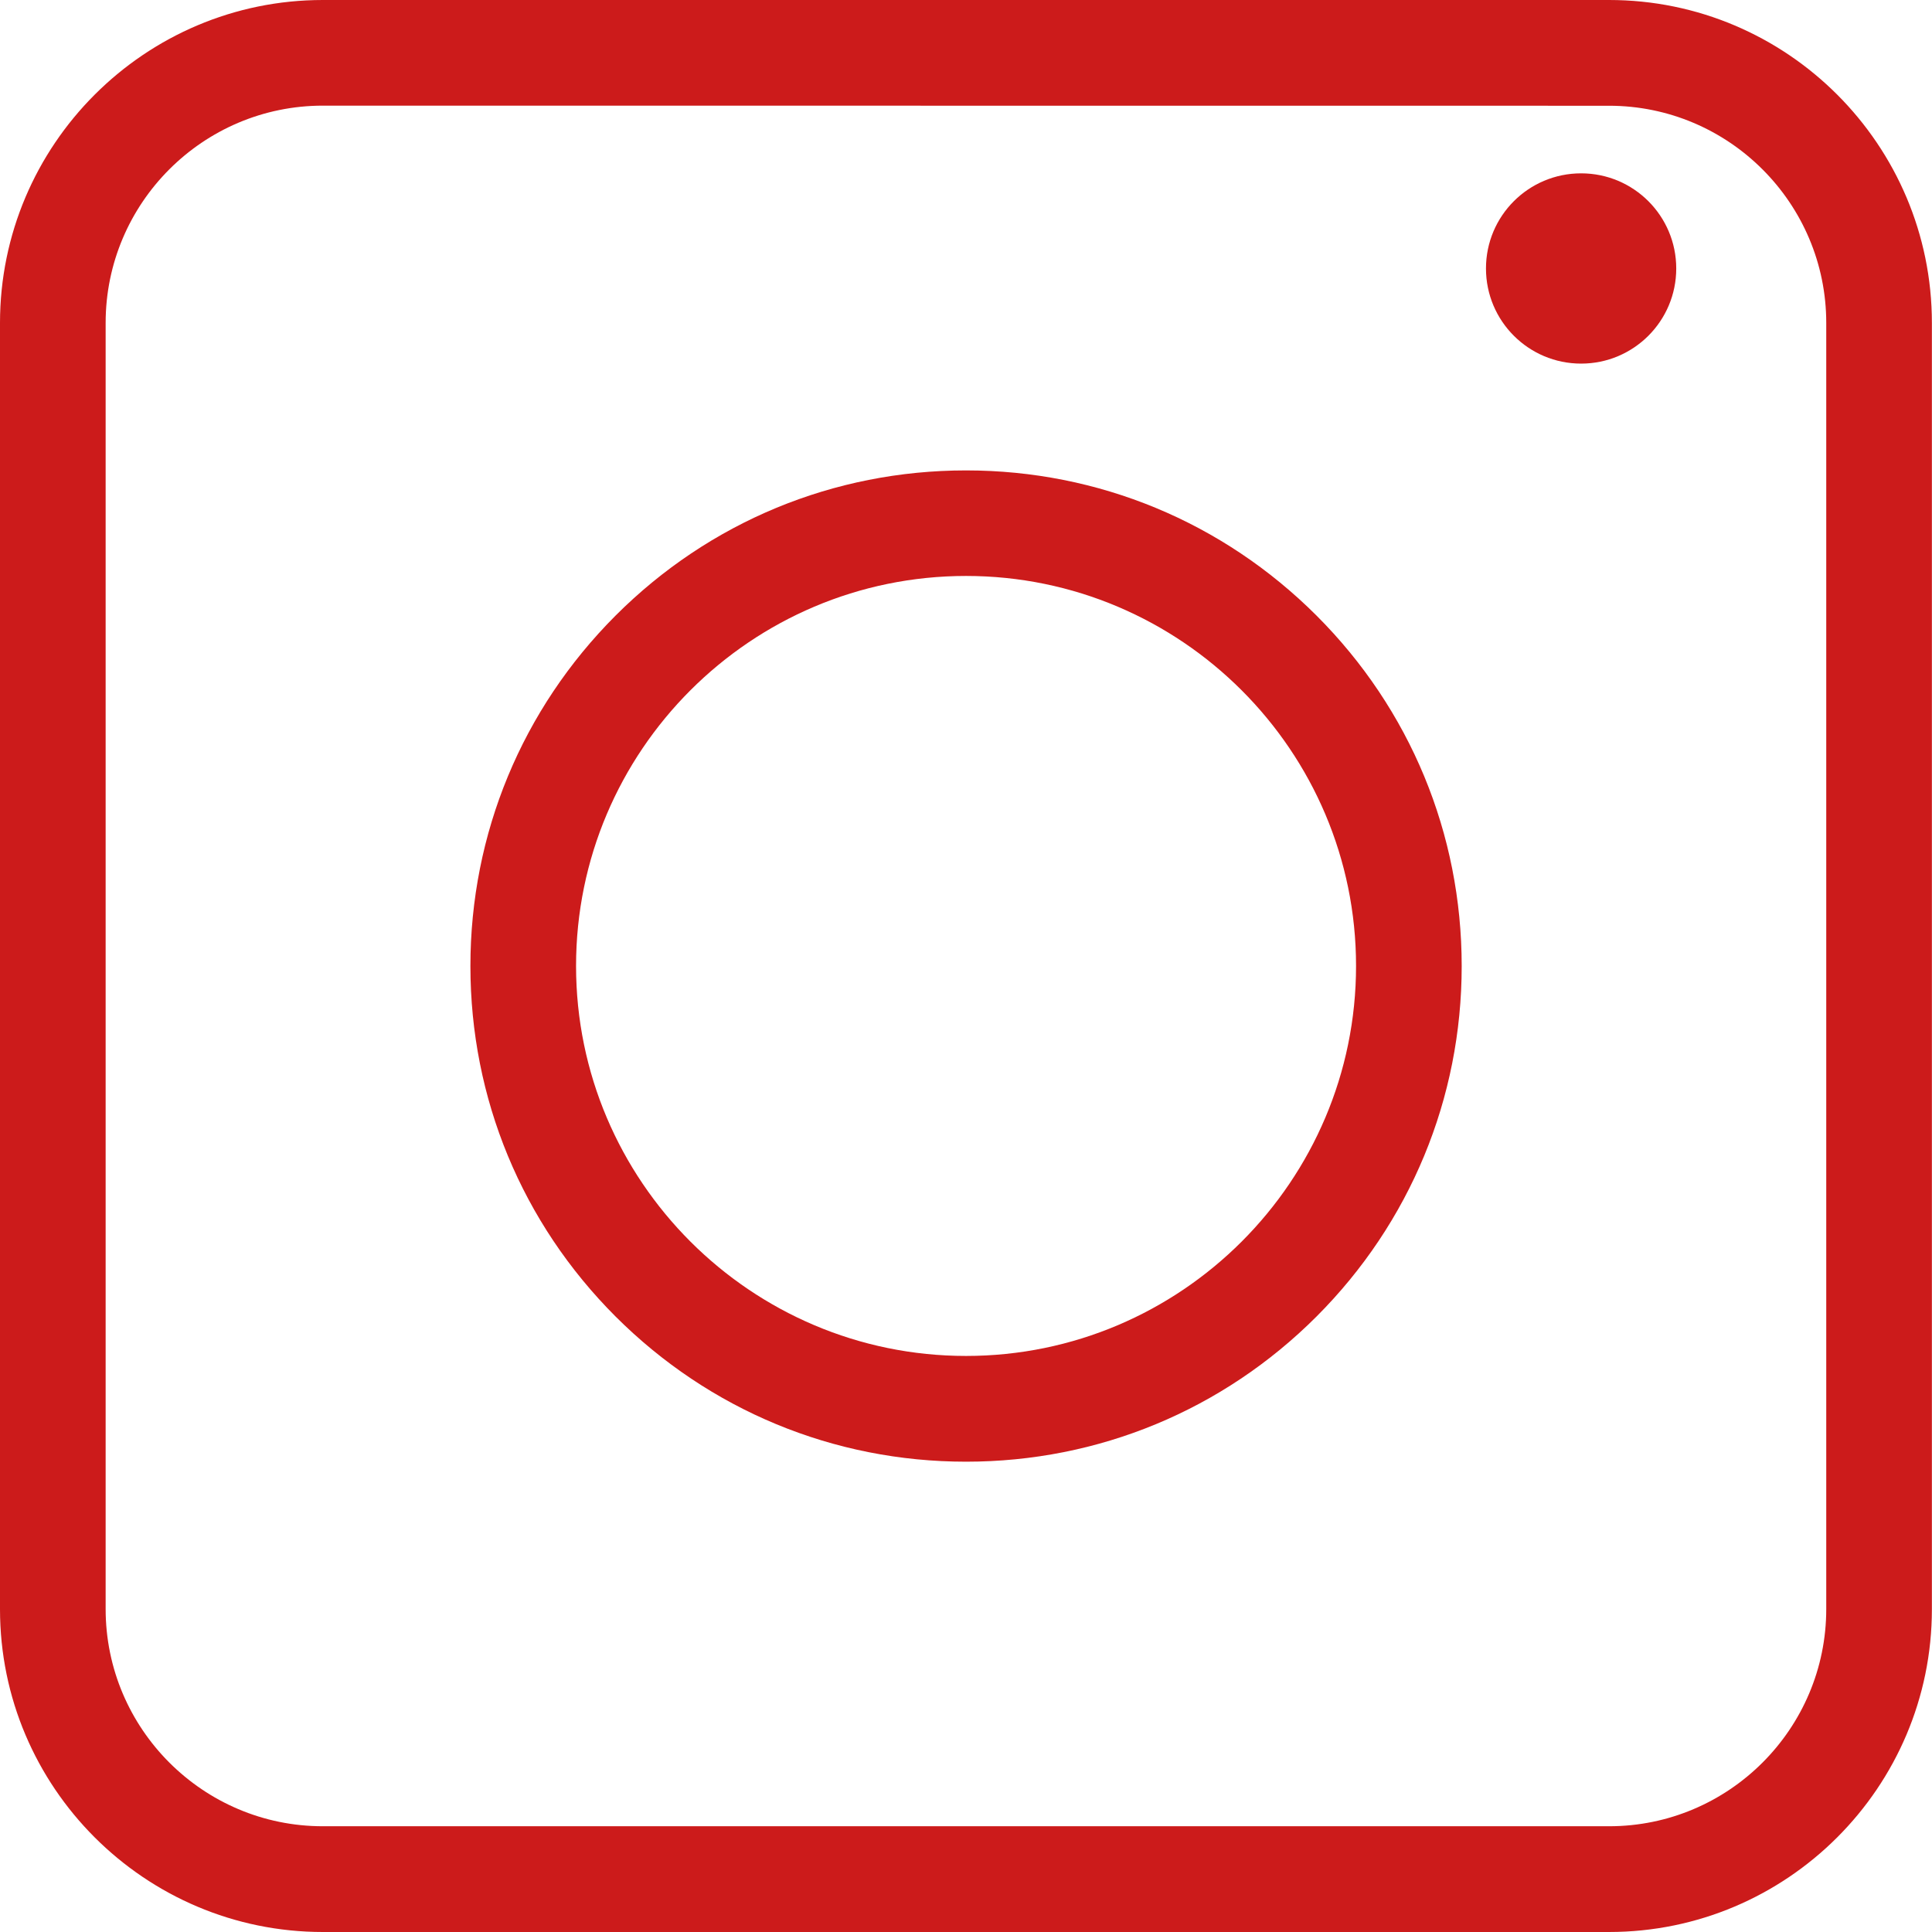
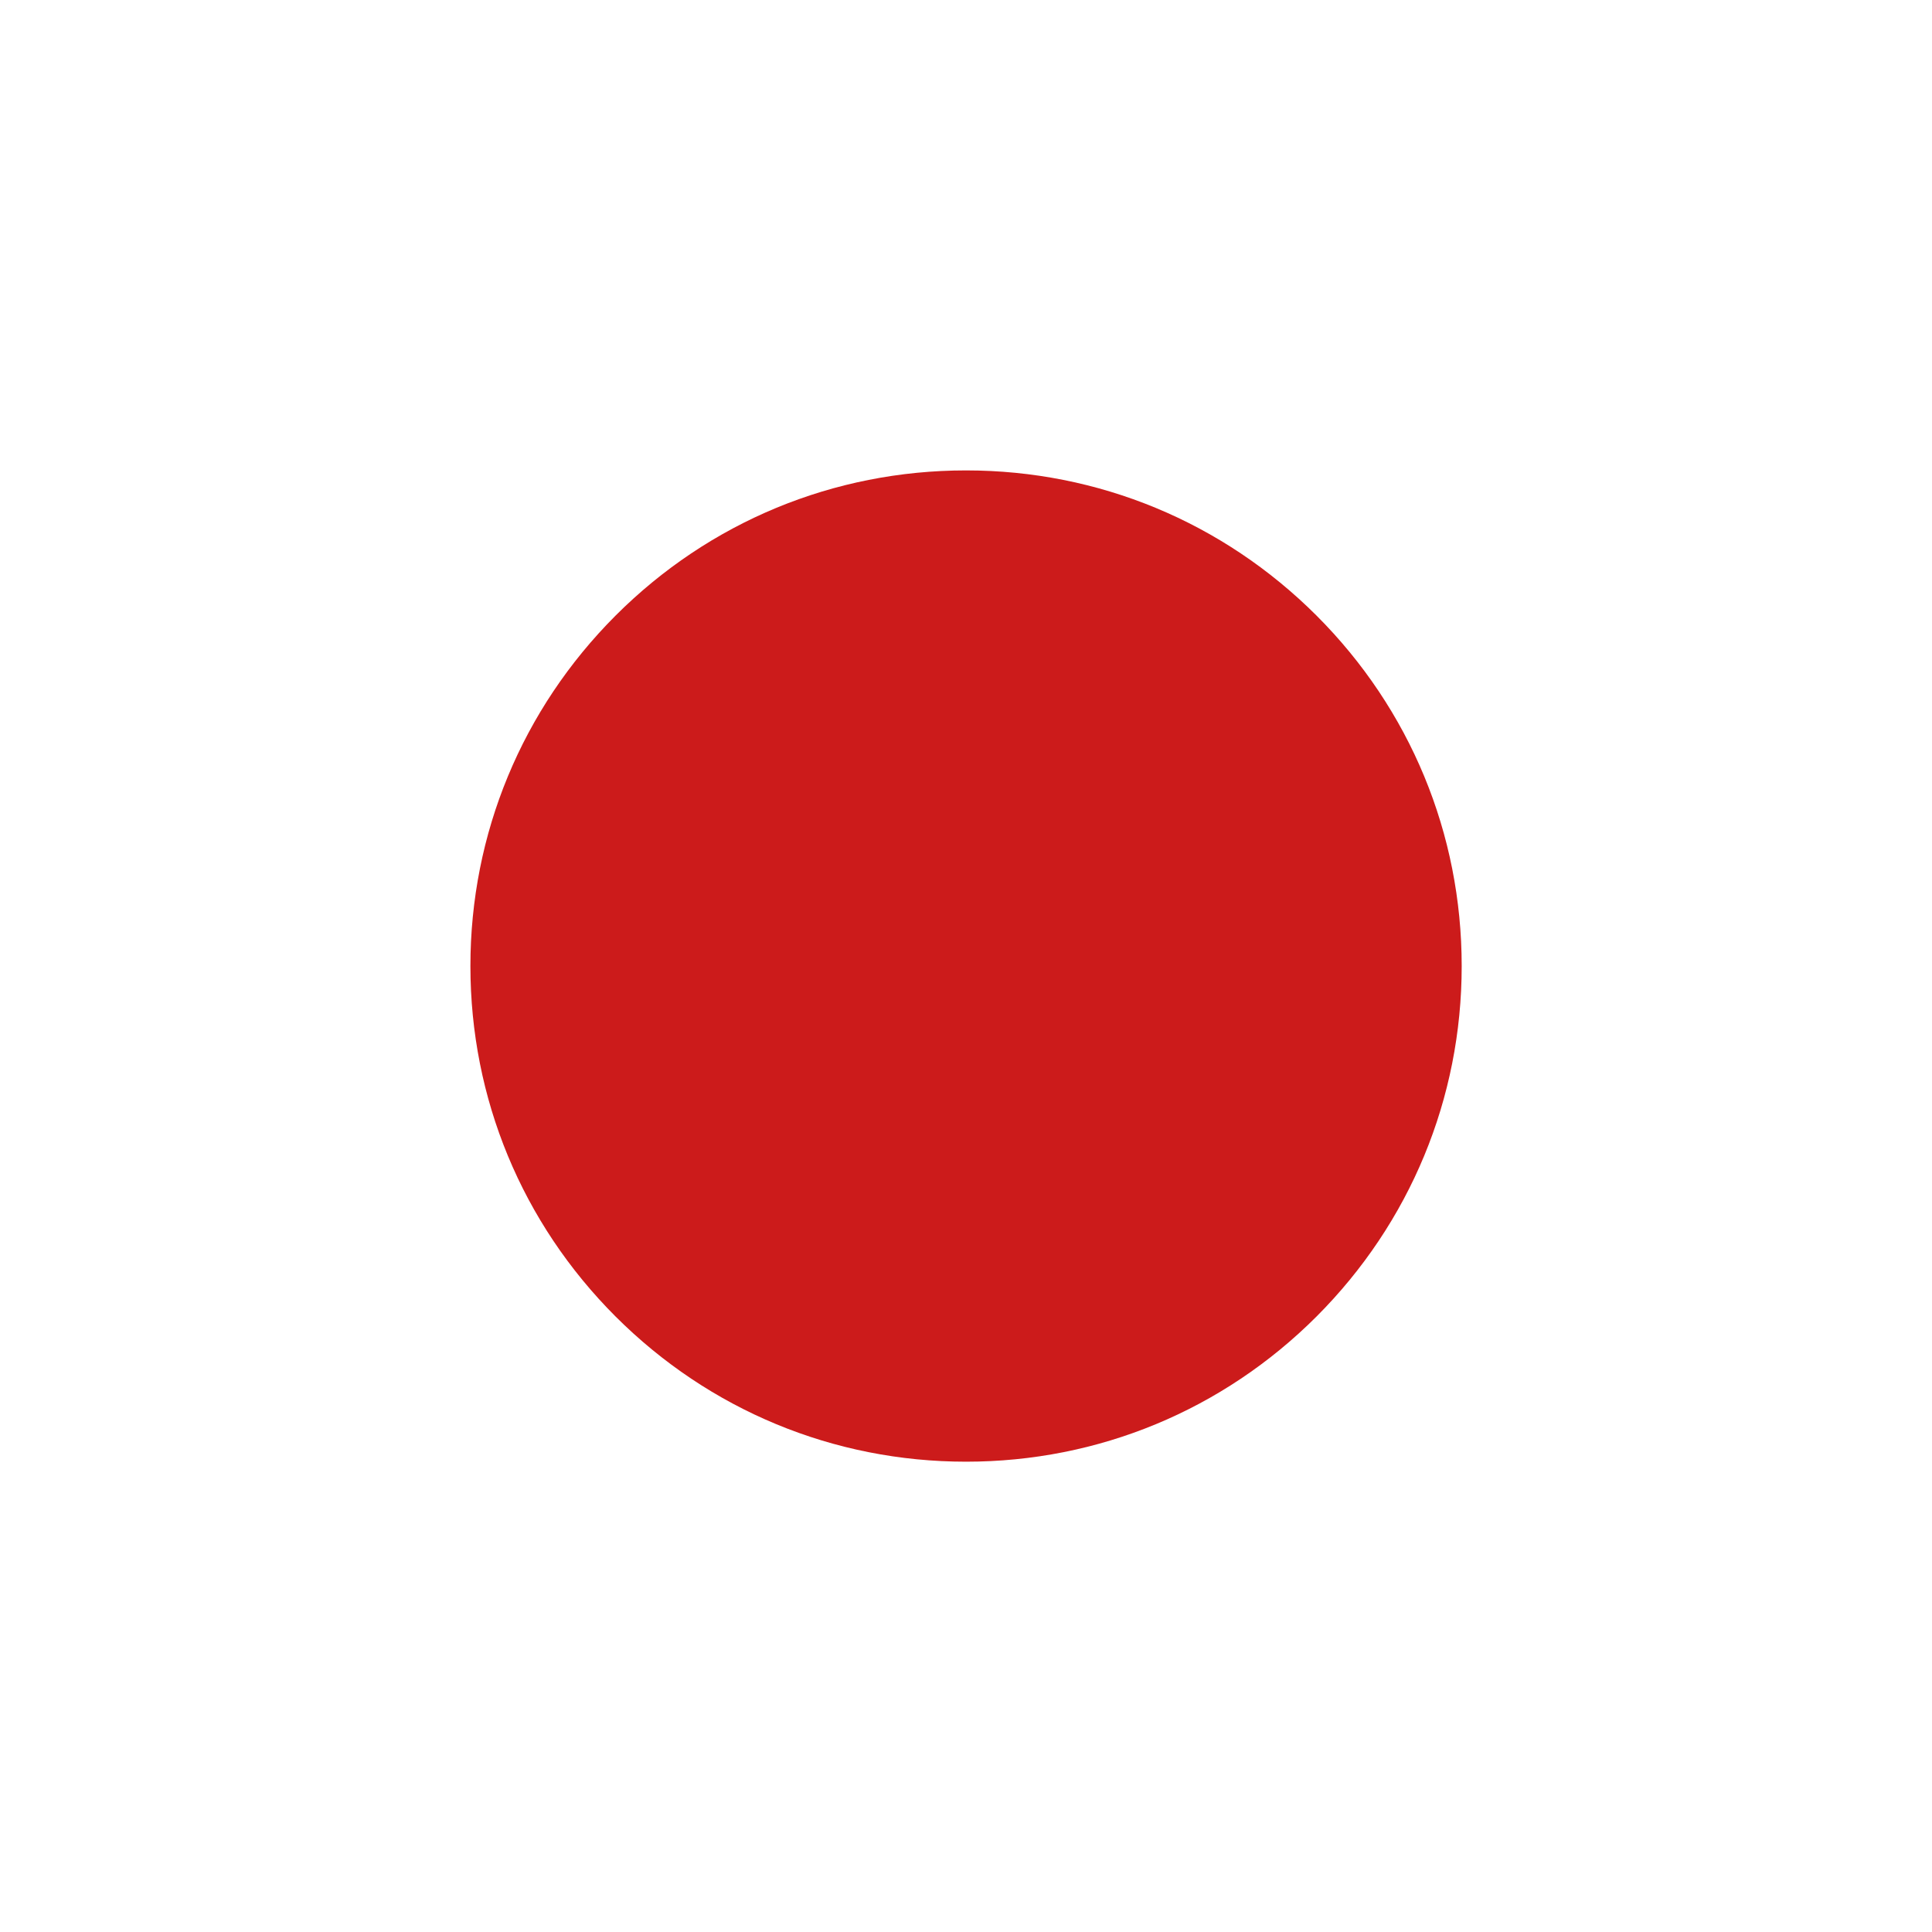
<svg xmlns="http://www.w3.org/2000/svg" xmlns:ns1="http://sodipodi.sourceforge.net/DTD/sodipodi-0.dtd" xmlns:ns2="http://www.inkscape.org/namespaces/inkscape" width="18.379" height="18.379" viewBox="0 0 18.379 18.379" fill="none" version="1.1" id="svg18" ns1:docname="social.svg" ns2:version="1.2.2 (b0a8486541, 2022-12-01)">
  <defs id="defs22" />
  <ns1:namedview id="namedview20" pagecolor="#ffffff" bordercolor="#111111" borderopacity="1" ns2:showpageshadow="0" ns2:pageopacity="0" ns2:pagecheckerboard="1" ns2:deskcolor="#d1d1d1" showgrid="false" ns2:zoom="5.6034483" ns2:cx="20.701538" ns2:cy="-1.2492308" ns2:window-width="1920" ns2:window-height="1011" ns2:window-x="0" ns2:window-y="0" ns2:window-maximized="1" ns2:current-layer="svg18" />
-   <path d="M 15.308,18.379 H 3.071 C 1.378,18.379 0,17.002 0,15.308 V 3.072 C 0,1.378 1.378,0 3.071,0 h 12.236 c 1.694,0 3.071,1.378 3.071,3.072 v 12.236 c 0,1.694 -1.378,3.071 -3.071,3.071 z M 3.071,1.005 c -1.139,0 -2.066,0.927 -2.066,2.066 v 12.236 c 0,1.139 0.927,2.066 2.066,2.066 h 12.236 c 1.139,0 2.066,-0.927 2.066,-2.066 V 3.072 c 0,-1.139 -0.927,-2.066 -2.066,-2.066 z" fill="#cc1b1b" id="path2" />
-   <path d="m 9.19,13.905 c -1.26,0 -2.443,-0.491 -3.334,-1.381 -0.891,-0.891 -1.381,-2.075 -1.381,-3.334 0,-1.259 0.491,-2.443 1.381,-3.334 0.891,-0.891 2.075,-1.381 3.334,-1.381 1.259,0 2.443,0.491 3.334,1.381 0.891,0.891 1.381,2.075 1.381,3.334 0,1.259 -0.491,2.443 -1.381,3.334 -0.891,0.891 -2.075,1.381 -3.334,1.381 z m 0,-8.426 c -2.046,0 -3.71,1.664 -3.71,3.71 0,2.046 1.665,3.71 3.71,3.71 2.046,0 3.71,-1.665 3.71,-3.71 0,-2.046 -1.665,-3.71 -3.71,-3.71 z" fill="#cc1b1b" id="path4" />
-   <path d="m 15.946,2.554 c 0,0.5 -0.405,0.905 -0.905,0.905 -0.5,0 -0.905,-0.405 -0.905,-0.905 0,-0.5 0.405,-0.905 0.905,-0.905 0.5,0 0.905,0.405 0.905,0.905 z" fill="#cc1b1b" id="path6" />
+   <path d="m 9.19,13.905 c -1.26,0 -2.443,-0.491 -3.334,-1.381 -0.891,-0.891 -1.381,-2.075 -1.381,-3.334 0,-1.259 0.491,-2.443 1.381,-3.334 0.891,-0.891 2.075,-1.381 3.334,-1.381 1.259,0 2.443,0.491 3.334,1.381 0.891,0.891 1.381,2.075 1.381,3.334 0,1.259 -0.491,2.443 -1.381,3.334 -0.891,0.891 -2.075,1.381 -3.334,1.381 z m 0,-8.426 z" fill="#cc1b1b" id="path4" />
</svg>